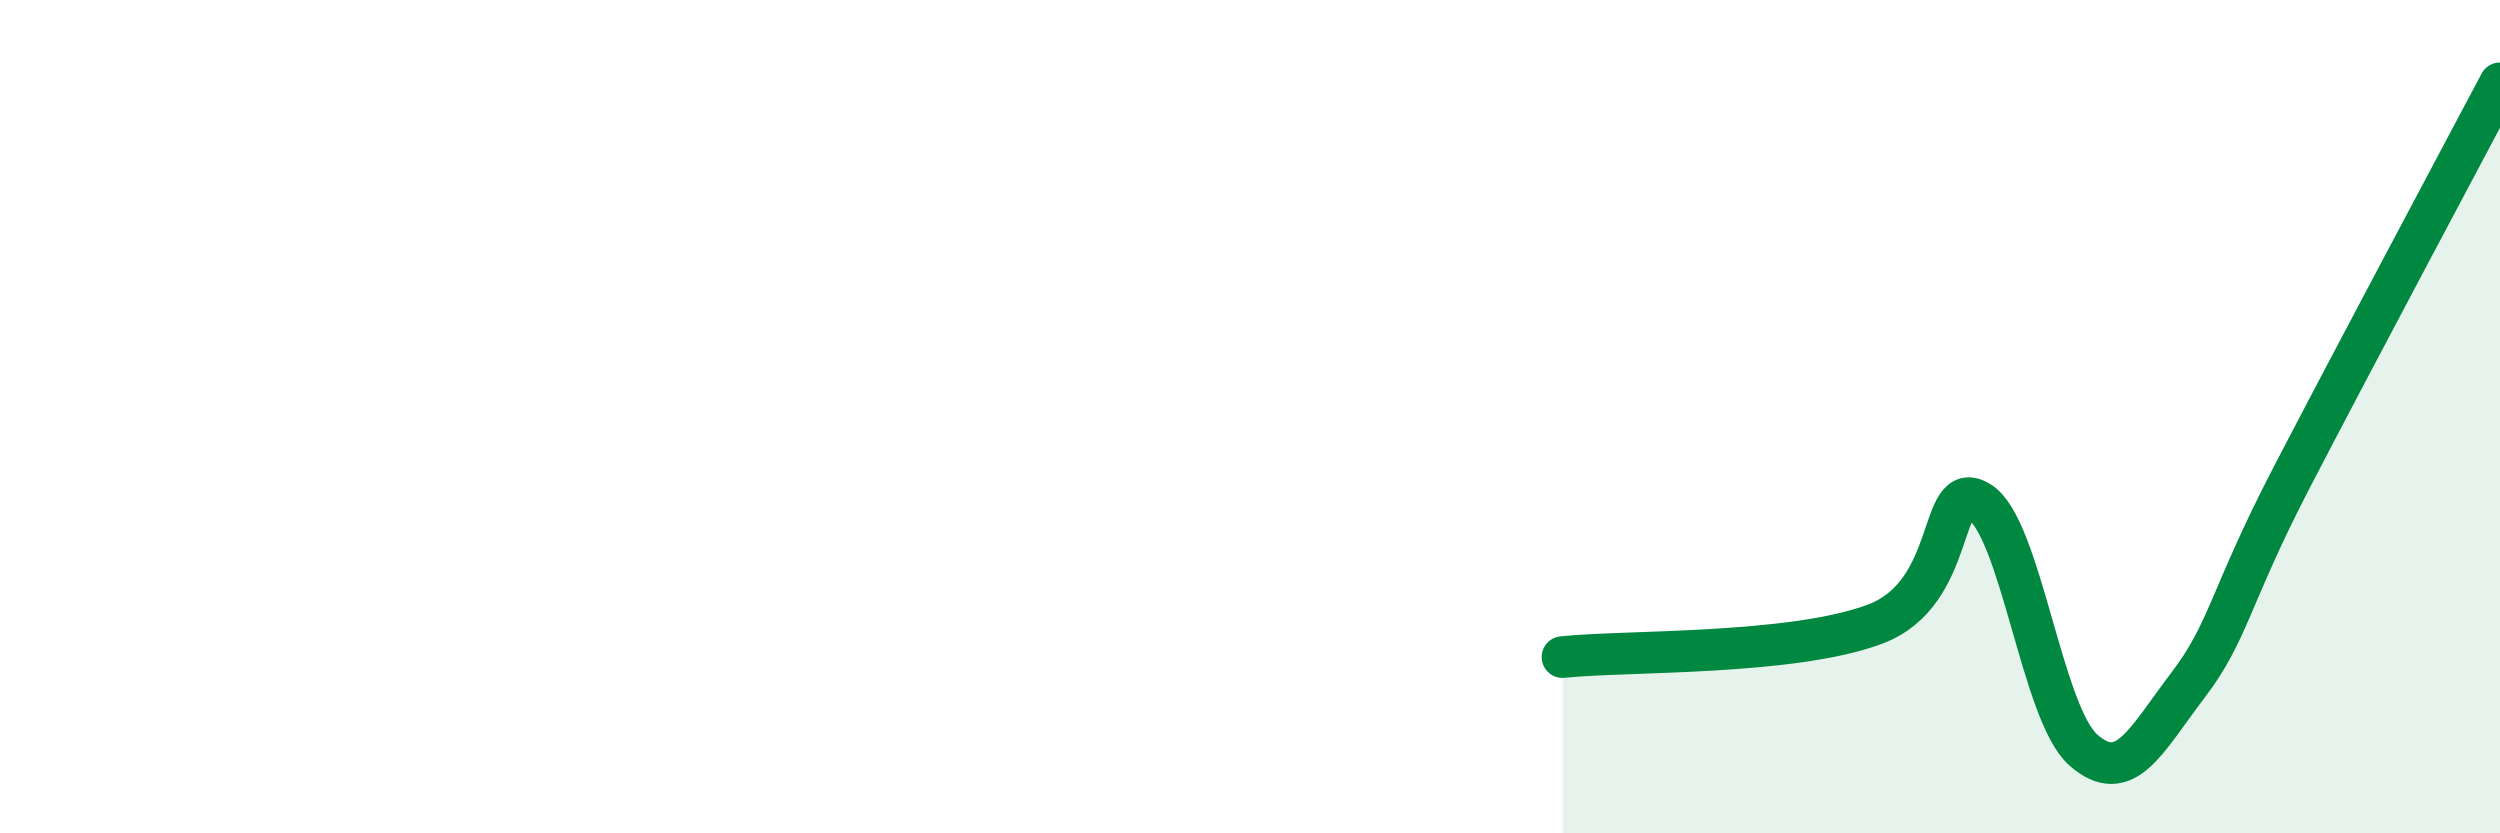
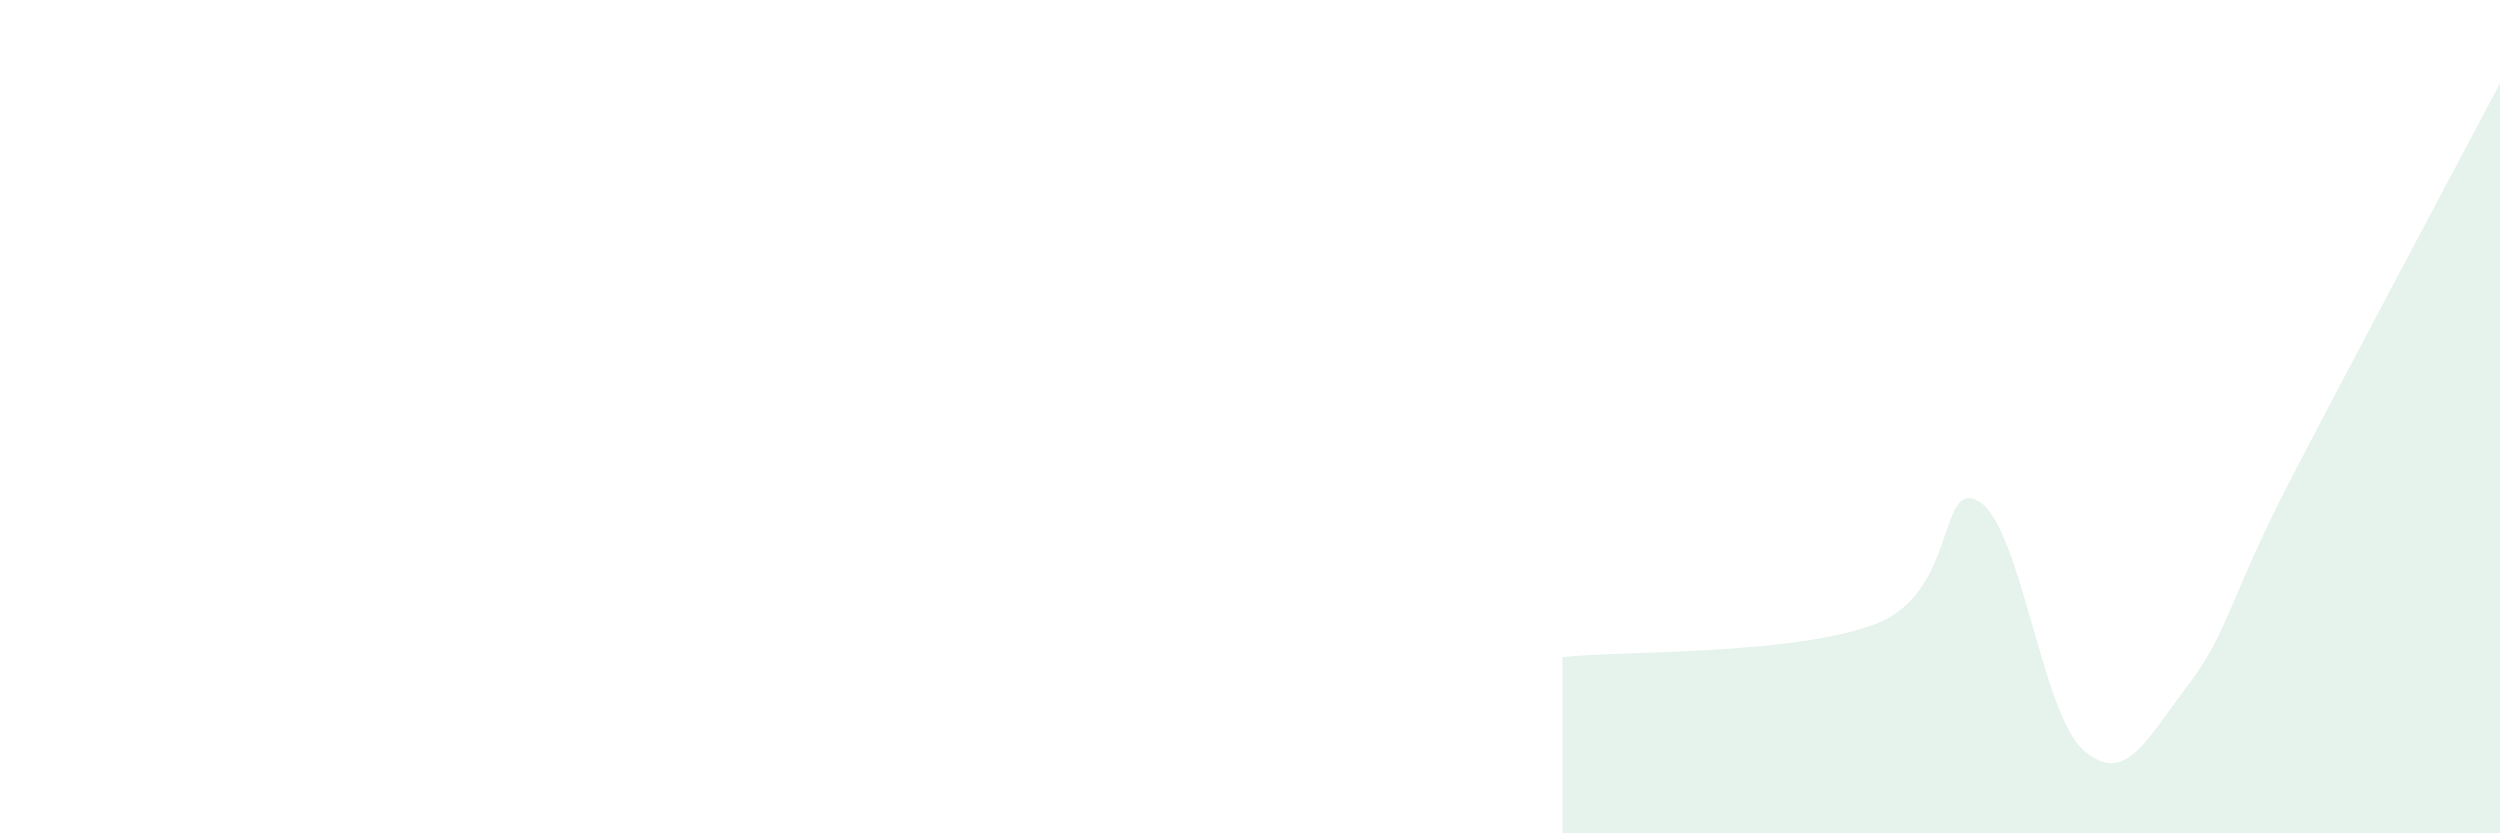
<svg xmlns="http://www.w3.org/2000/svg" width="60" height="20" viewBox="0 0 60 20">
  <path d="M 37.5,15.77 C 39,15.61 43,15.73 45,14.98 C 47,14.23 46.5,11.44 47.5,12.04 C 48.5,12.64 49,17.12 50,18 C 51,18.88 51.5,17.77 52.5,16.46 C 53.5,15.15 53.5,14.35 55,11.46 C 56.5,8.57 59,3.89 60,2L60 20L37.5 20Z" fill="#008740" opacity="0.1" stroke-linecap="round" stroke-linejoin="round" />
-   <path d="M 37.5,15.77 C 39,15.61 43,15.73 45,14.98 C 47,14.23 46.5,11.44 47.5,12.04 C 48.5,12.64 49,17.12 50,18 C 51,18.88 51.5,17.77 52.5,16.46 C 53.5,15.15 53.5,14.35 55,11.46 C 56.5,8.57 59,3.89 60,2" stroke="#008740" stroke-width="1" fill="none" stroke-linecap="round" stroke-linejoin="round" />
</svg>